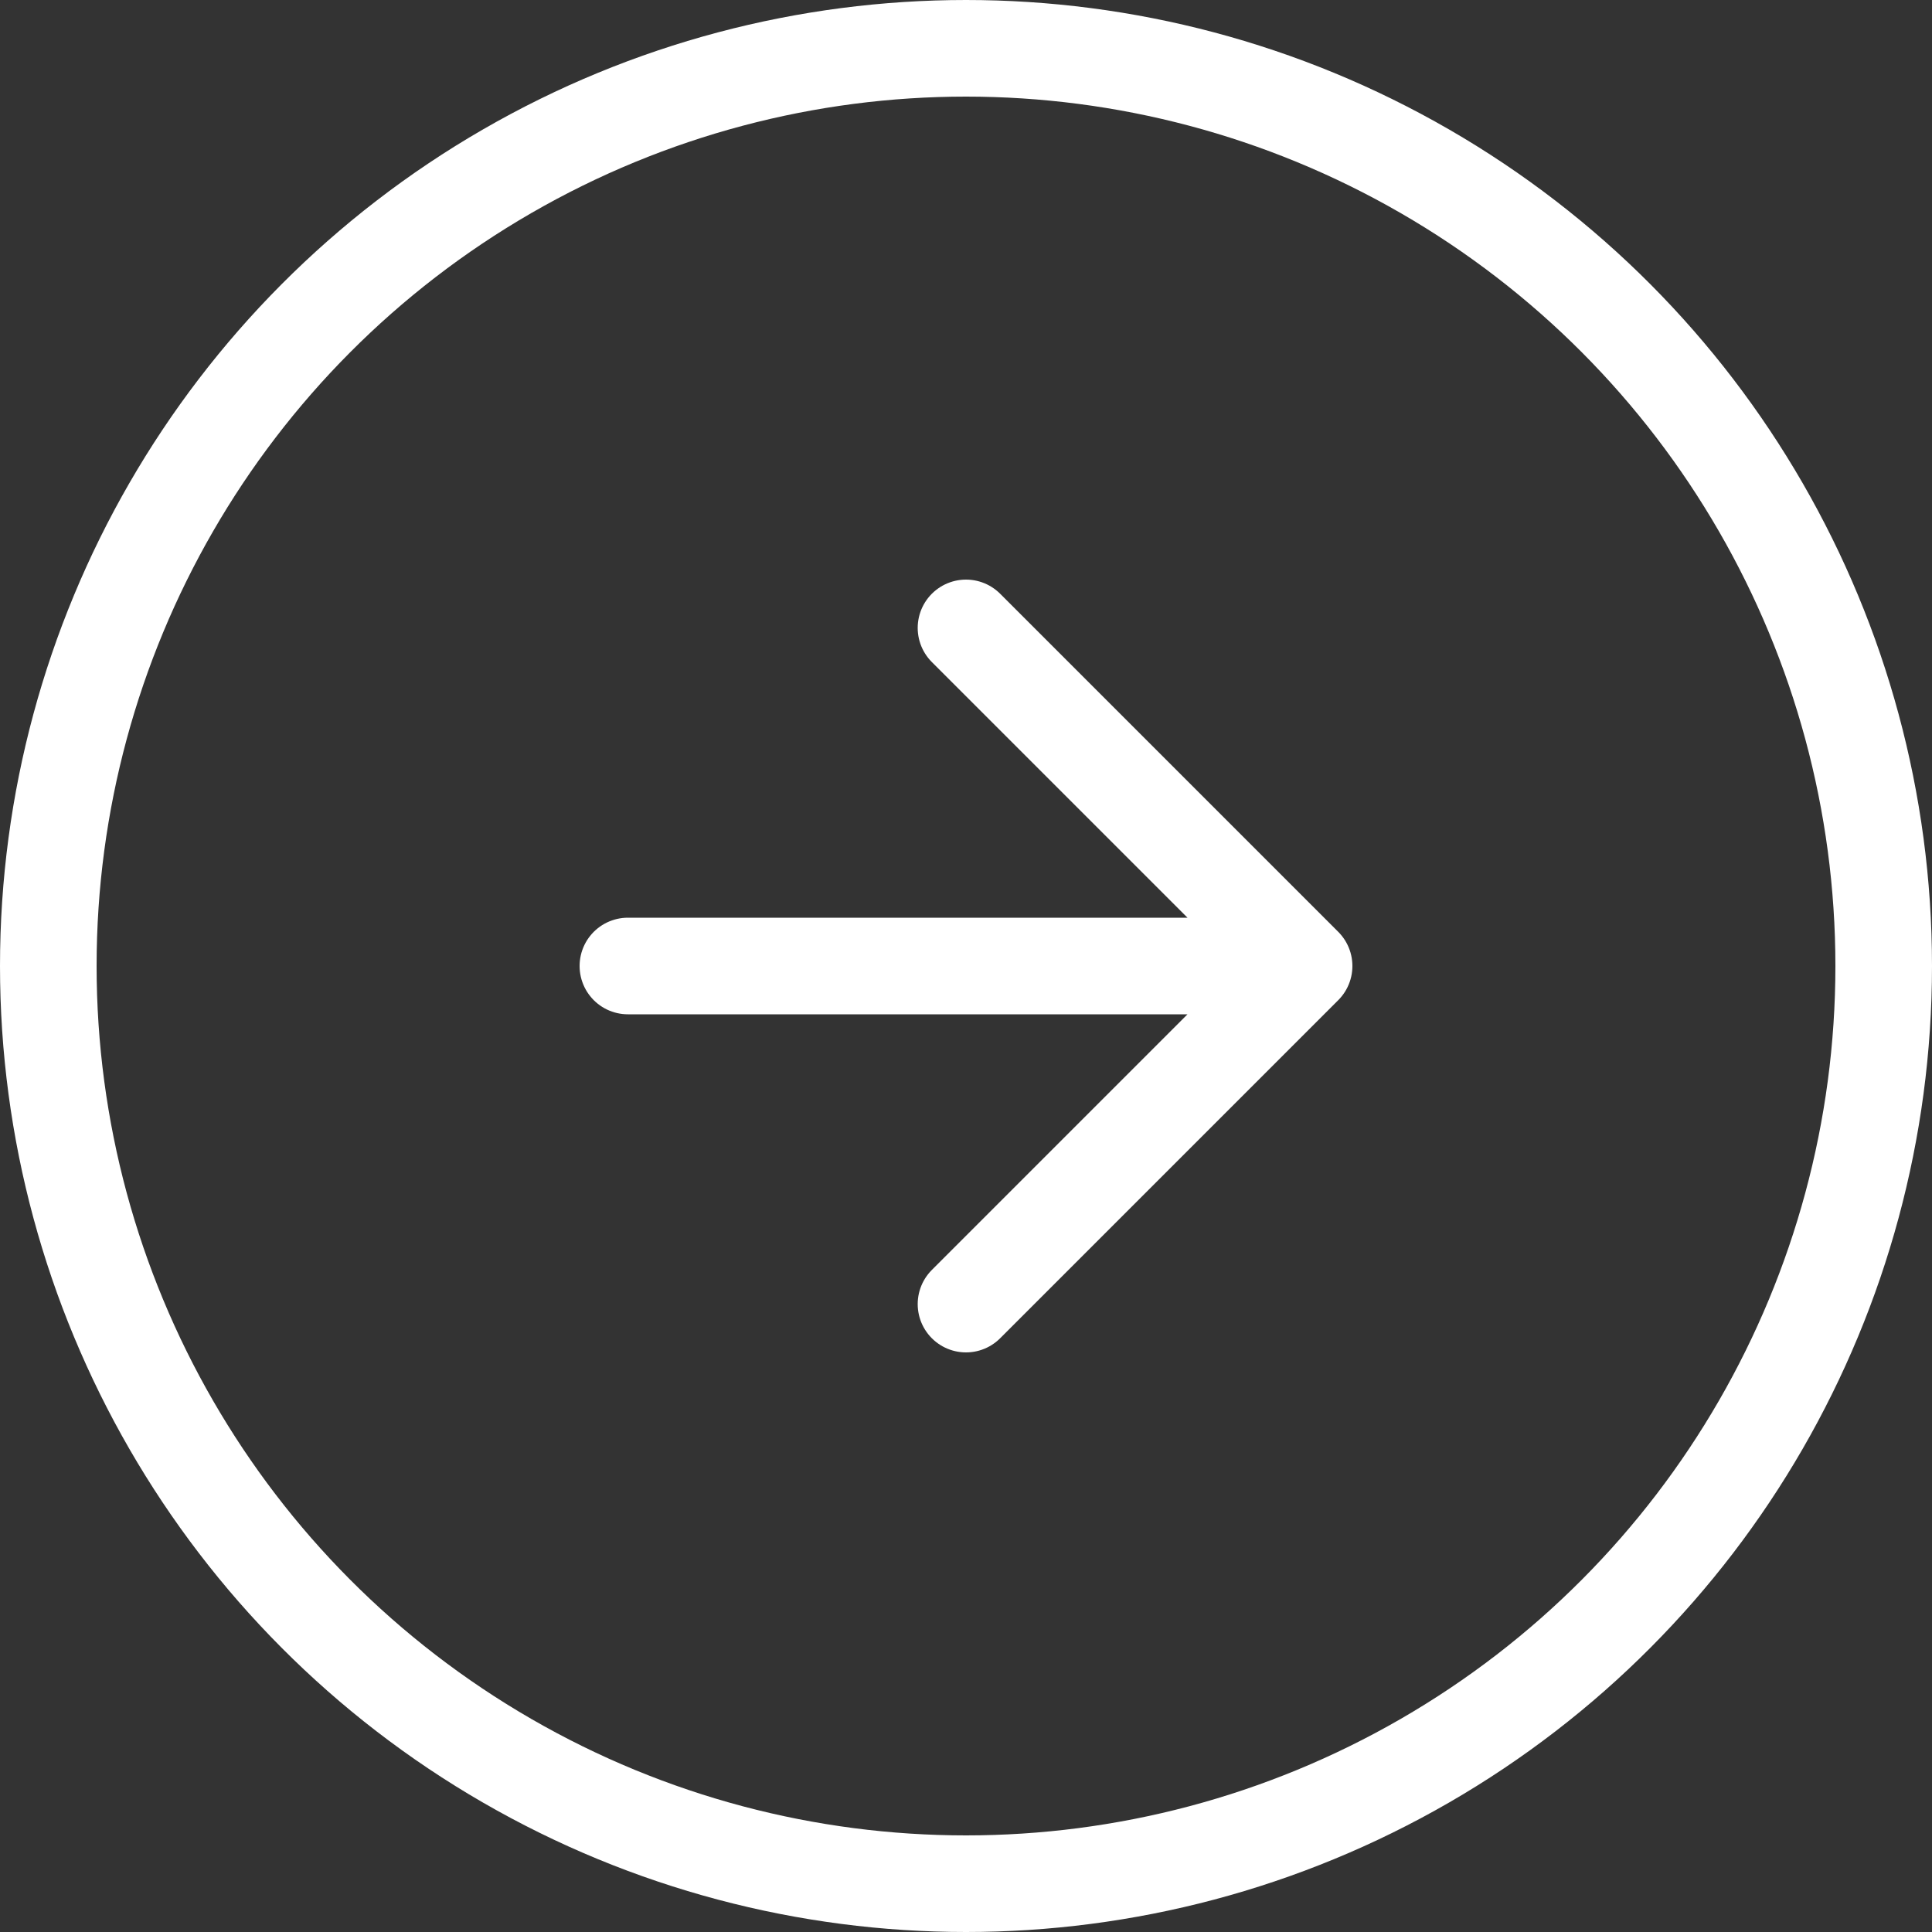
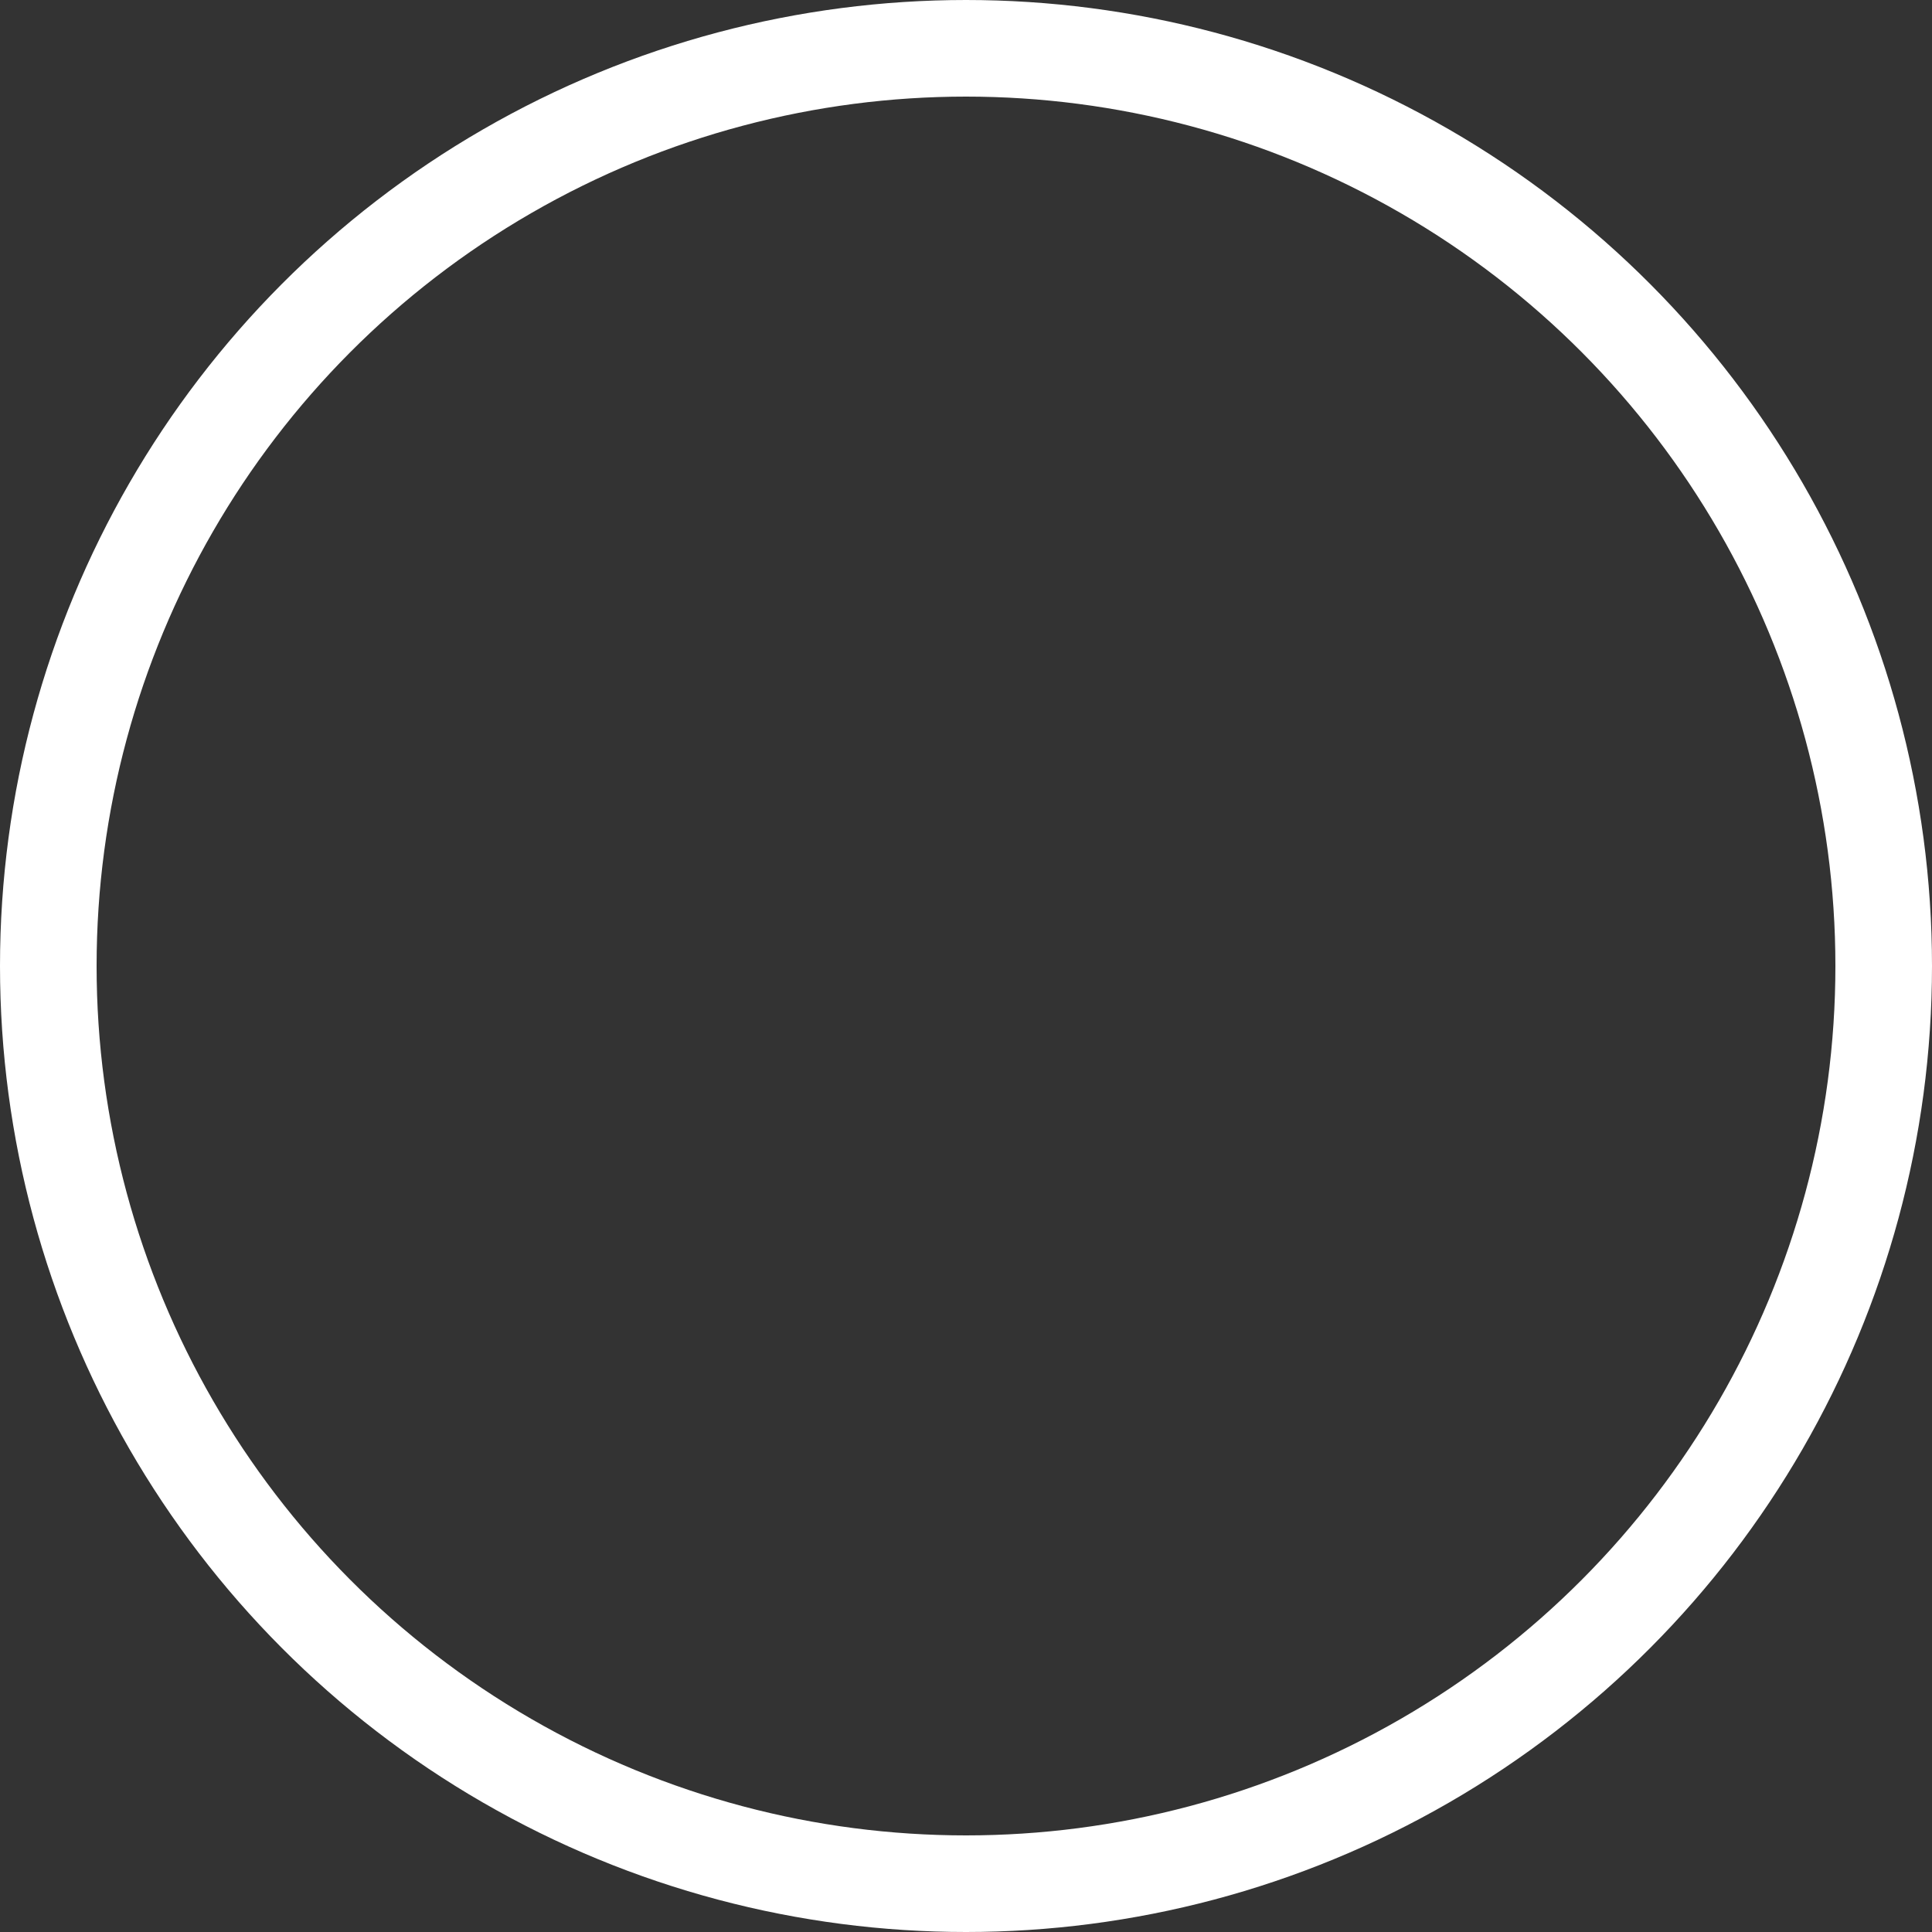
<svg xmlns="http://www.w3.org/2000/svg" width="40" height="40" viewBox="0 0 40 40" fill="none">
  <rect x="0" y="0" width="40" height="40" fill="#333333" stroke="none" />
  <g id="Group 410">
    <circle id="Ellipse 41" cx="20" cy="20" r="19" stroke="white" stroke-width="2" />
-     <path id="arrow" d="M13 20H27M27 20L20 13M27 20L20 27" stroke="white" stroke-width="2" stroke-linecap="round" stroke-linejoin="round" />
  </g>
</svg>